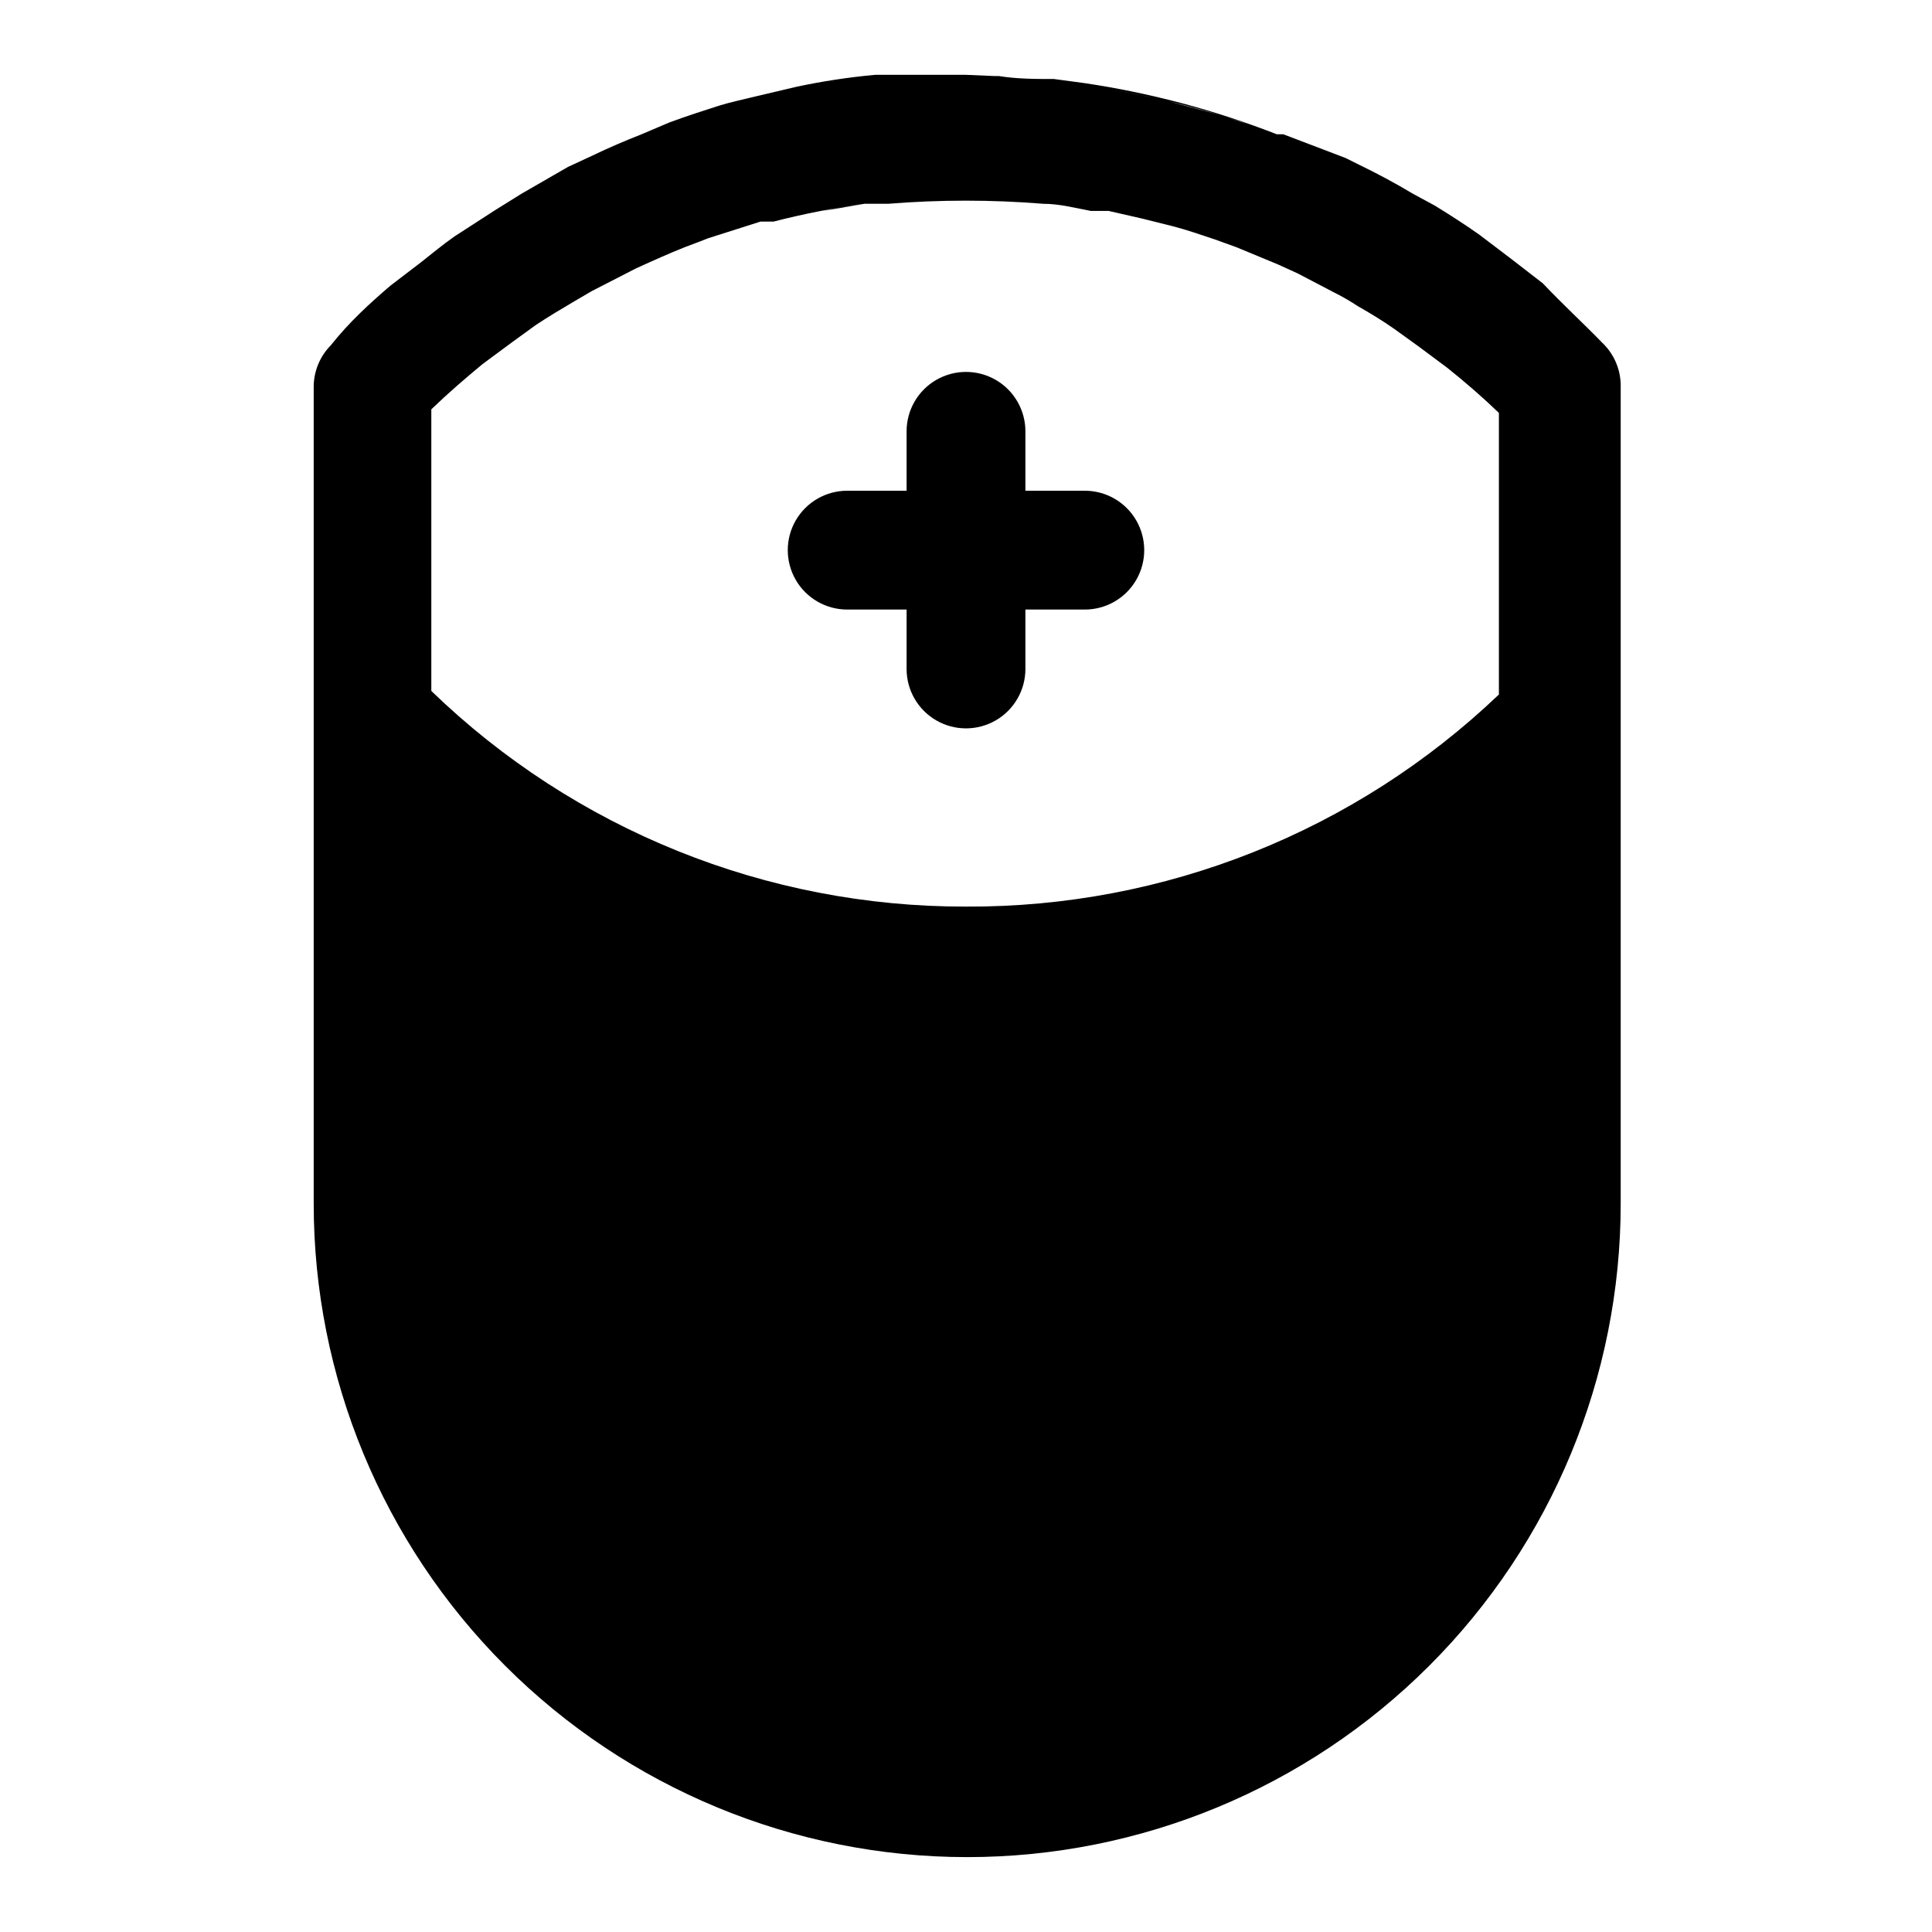
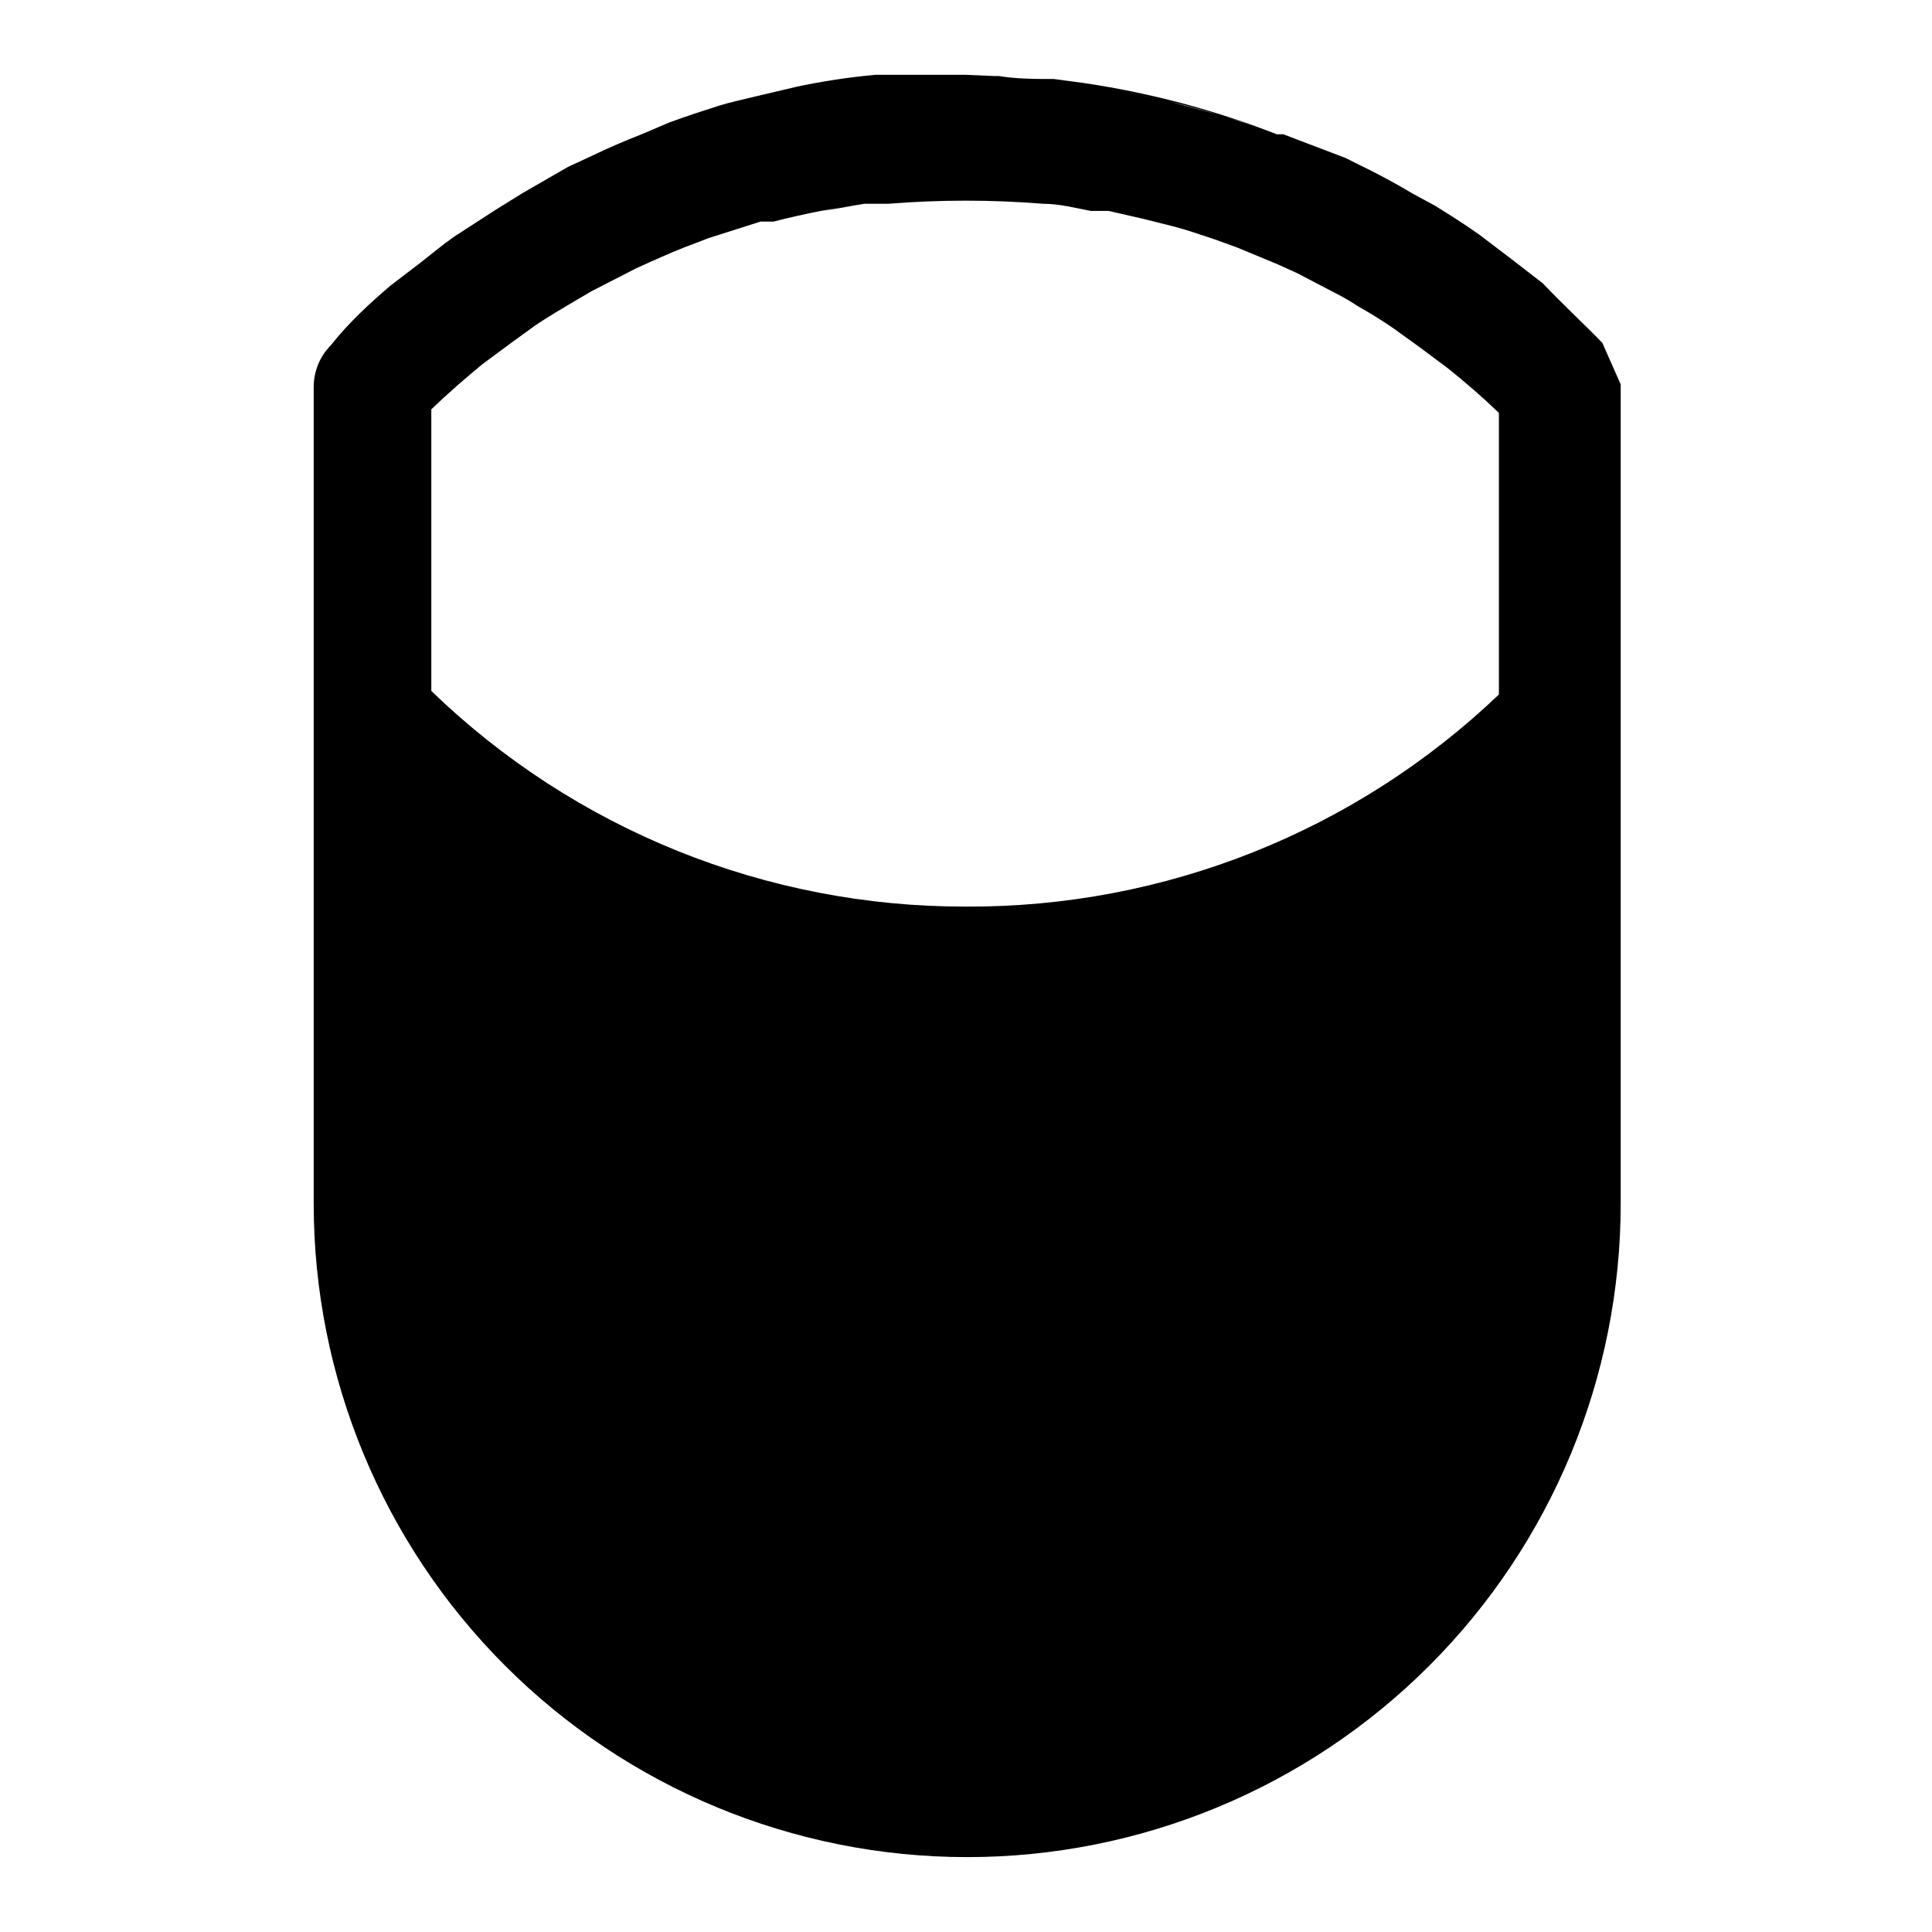
<svg xmlns="http://www.w3.org/2000/svg" fill="#000000" width="800px" height="800px" version="1.1" viewBox="144 144 512 512">
  <g>
-     <path d="m568.62 234.84c-5.195-5.352-10.547-10.234-15.742-15.742l-8.344-6.453-8.5-6.453c-3.777-2.676-7.715-5.195-11.809-7.715l-5.828-3.156c-4.723-2.832-9.445-5.352-14.328-7.715l-3.465-1.73c-5.457-2.098-10.969-4.199-16.531-6.297h-1.73c-3.141-1.266-6.348-2.371-9.605-3.305l-4.723-1.574-6.926-1.891-7.715-2.047c-4.512-1.051-9.078-1.996-13.699-2.832v-0.004c14.547 2.586 28.828 6.484 42.668 11.652-16.391-6.406-33.449-10.949-50.852-13.539l-8.188-1.102c-4.879 0-9.762 0-14.641-0.789h-1.258l-7.402-0.316h-8.5 6.926-22.516c-6.984 0.641-13.922 1.695-20.781 3.152 6.863-1.438 13.801-2.488 20.781-3.152-6.981 0.652-13.922 1.707-20.781 3.152l-11.336 2.676c-3.148 0.789-6.297 1.418-9.289 2.363-2.992 0.945-8.816 2.832-13.066 4.41l-7.402 3.144c-4.41 1.73-8.816 3.621-13.066 5.668l-6.453 2.992-12.281 7.082-7.086 4.41-10.707 6.926c-3.148 2.203-5.984 4.566-8.973 6.926l-8.031 6.141c-5.512 4.723-10.863 9.605-15.742 15.742v0.004c-2.91 2.934-4.551 6.891-4.566 11.02v216.48c0 45.93 18.246 89.98 50.723 122.46 32.48 32.48 76.531 50.727 122.46 50.727 45.934 0 89.984-18.246 122.46-50.727 32.477-32.477 50.723-76.527 50.723-122.46v-217.11c-0.098-4.176-1.855-8.141-4.879-11.02zm-130.36-67.855m-38.258 217.27c-52.871 0.121-103.7-20.383-141.7-57.148v-74.629c4.41-4.25 8.973-8.188 13.539-11.965l7.871-5.824 6.297-4.566c3.305-2.203 6.769-4.25 10.234-6.297l4.566-2.676 11.652-5.984 3.465-1.574c4.25-1.891 8.5-3.777 12.91-5.352l2.832-1.102 13.855-4.41h3.465c7.93-2.043 15.973-3.621 24.09-4.723l-10.863 1.891c3.672-0.84 7.293-1.469 10.863-1.891h3.938-3.938 6.297c13.676-1.105 27.414-1.105 41.09 0 4.25 0 8.5 1.102 12.594 1.891h4.723l8.973 2.047 8.188 2.047c3.621 0.945 7.242 2.203 11.02 3.465l5.668 2.047 11.02 4.566 5.195 2.363 10.547 5.512 0.008-0.008c1.84 0.957 3.625 2.008 5.352 3.148 3.305 1.891 6.453 3.777 9.605 5.984l6.769 4.879 7.398 5.512c4.723 3.777 9.289 7.715 13.699 11.965v74.625c-38.023 36.309-88.648 56.457-141.22 56.207z" />
-     <path d="m431.49 274.05h-15.746v-15.746c0-5.625-3-10.82-7.871-13.633s-10.875-2.812-15.746 0-7.871 8.008-7.871 13.633v15.746h-15.742c-5.625 0-10.824 3-13.637 7.871-2.812 4.871-2.812 10.871 0 15.746 2.812 4.871 8.012 7.871 13.637 7.871h15.742v15.742c0 5.625 3 10.824 7.871 13.637s10.875 2.812 15.746 0 7.871-8.012 7.871-13.637v-15.742h15.746c5.625 0 10.82-3 13.633-7.871 2.812-4.875 2.812-10.875 0-15.746-2.812-4.871-8.008-7.871-13.633-7.871z" />
+     <path d="m568.62 234.84c-5.195-5.352-10.547-10.234-15.742-15.742l-8.344-6.453-8.5-6.453c-3.777-2.676-7.715-5.195-11.809-7.715l-5.828-3.156c-4.723-2.832-9.445-5.352-14.328-7.715l-3.465-1.73c-5.457-2.098-10.969-4.199-16.531-6.297h-1.73c-3.141-1.266-6.348-2.371-9.605-3.305l-4.723-1.574-6.926-1.891-7.715-2.047c-4.512-1.051-9.078-1.996-13.699-2.832v-0.004c14.547 2.586 28.828 6.484 42.668 11.652-16.391-6.406-33.449-10.949-50.852-13.539l-8.188-1.102c-4.879 0-9.762 0-14.641-0.789h-1.258l-7.402-0.316h-8.5 6.926-22.516c-6.984 0.641-13.922 1.695-20.781 3.152 6.863-1.438 13.801-2.488 20.781-3.152-6.981 0.652-13.922 1.707-20.781 3.152l-11.336 2.676c-3.148 0.789-6.297 1.418-9.289 2.363-2.992 0.945-8.816 2.832-13.066 4.41l-7.402 3.144c-4.41 1.73-8.816 3.621-13.066 5.668l-6.453 2.992-12.281 7.082-7.086 4.41-10.707 6.926c-3.148 2.203-5.984 4.566-8.973 6.926l-8.031 6.141c-5.512 4.723-10.863 9.605-15.742 15.742v0.004c-2.91 2.934-4.551 6.891-4.566 11.02v216.48c0 45.93 18.246 89.98 50.723 122.46 32.48 32.48 76.531 50.727 122.46 50.727 45.934 0 89.984-18.246 122.46-50.727 32.477-32.477 50.723-76.527 50.723-122.46v-217.11zm-130.36-67.855m-38.258 217.27c-52.871 0.121-103.7-20.383-141.7-57.148v-74.629c4.41-4.25 8.973-8.188 13.539-11.965l7.871-5.824 6.297-4.566c3.305-2.203 6.769-4.25 10.234-6.297l4.566-2.676 11.652-5.984 3.465-1.574c4.25-1.891 8.5-3.777 12.91-5.352l2.832-1.102 13.855-4.41h3.465c7.93-2.043 15.973-3.621 24.09-4.723l-10.863 1.891c3.672-0.84 7.293-1.469 10.863-1.891h3.938-3.938 6.297c13.676-1.105 27.414-1.105 41.09 0 4.25 0 8.5 1.102 12.594 1.891h4.723l8.973 2.047 8.188 2.047c3.621 0.945 7.242 2.203 11.02 3.465l5.668 2.047 11.02 4.566 5.195 2.363 10.547 5.512 0.008-0.008c1.84 0.957 3.625 2.008 5.352 3.148 3.305 1.891 6.453 3.777 9.605 5.984l6.769 4.879 7.398 5.512c4.723 3.777 9.289 7.715 13.699 11.965v74.625c-38.023 36.309-88.648 56.457-141.22 56.207z" />
  </g>
</svg>